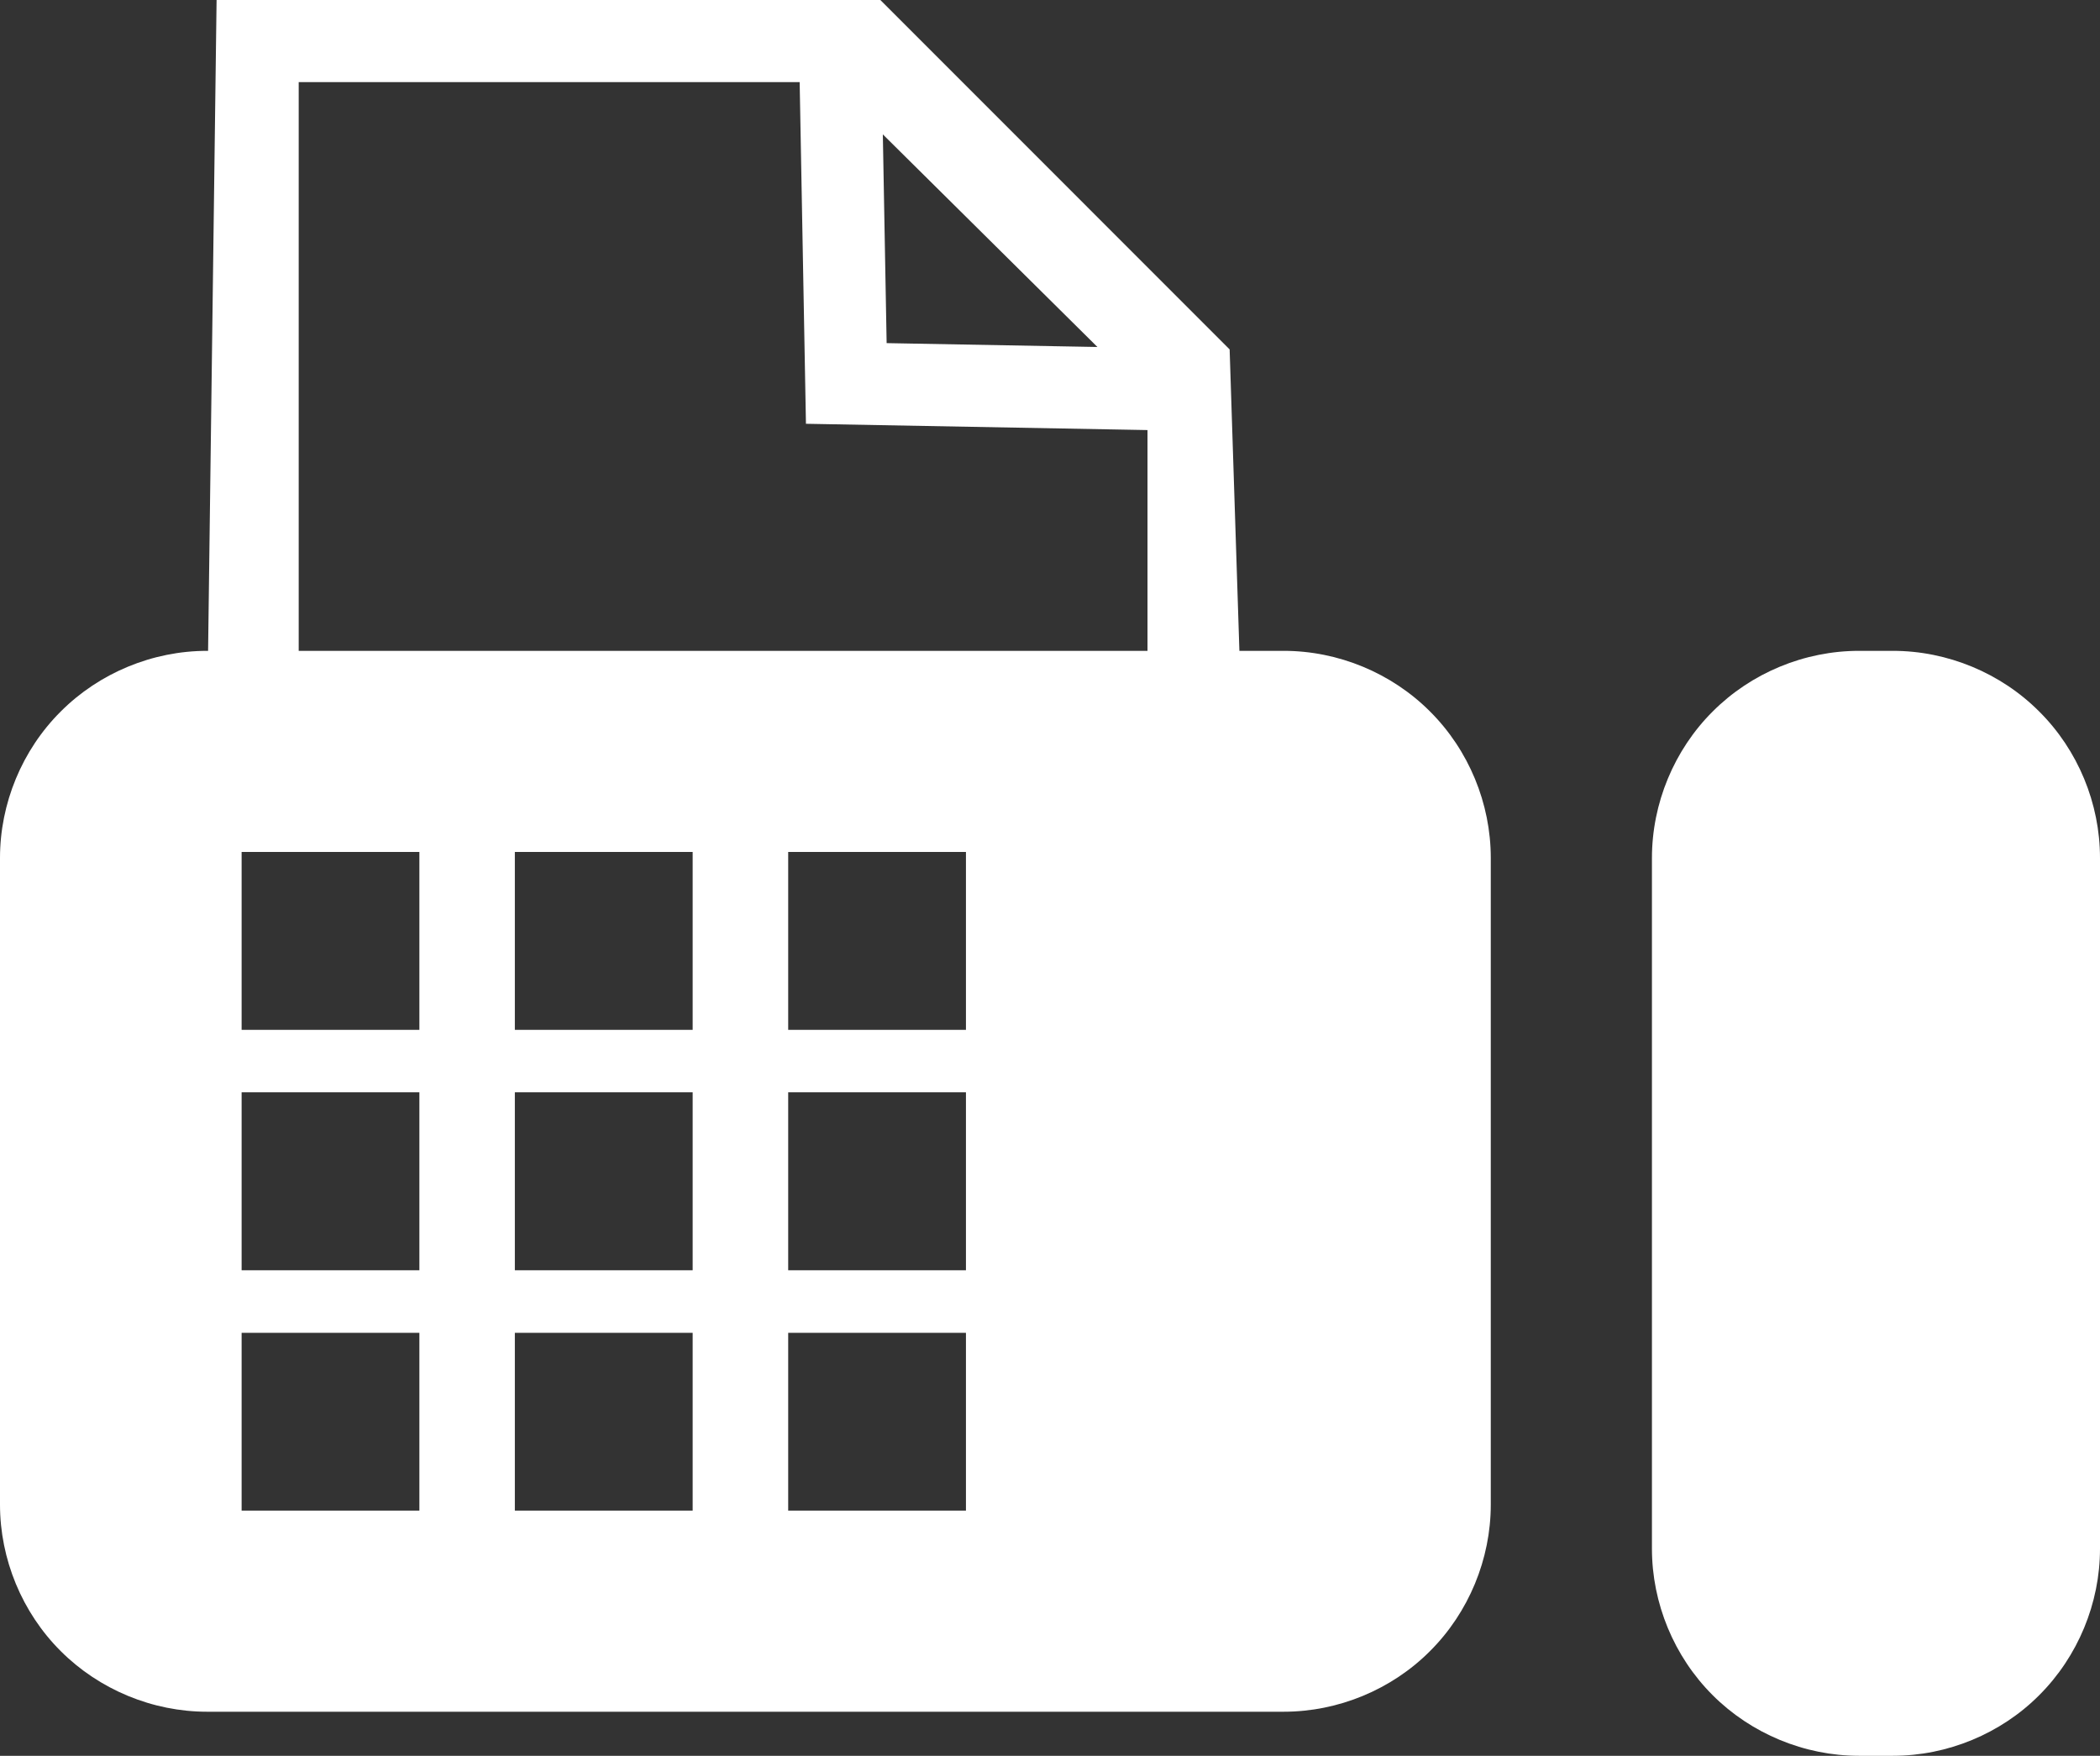
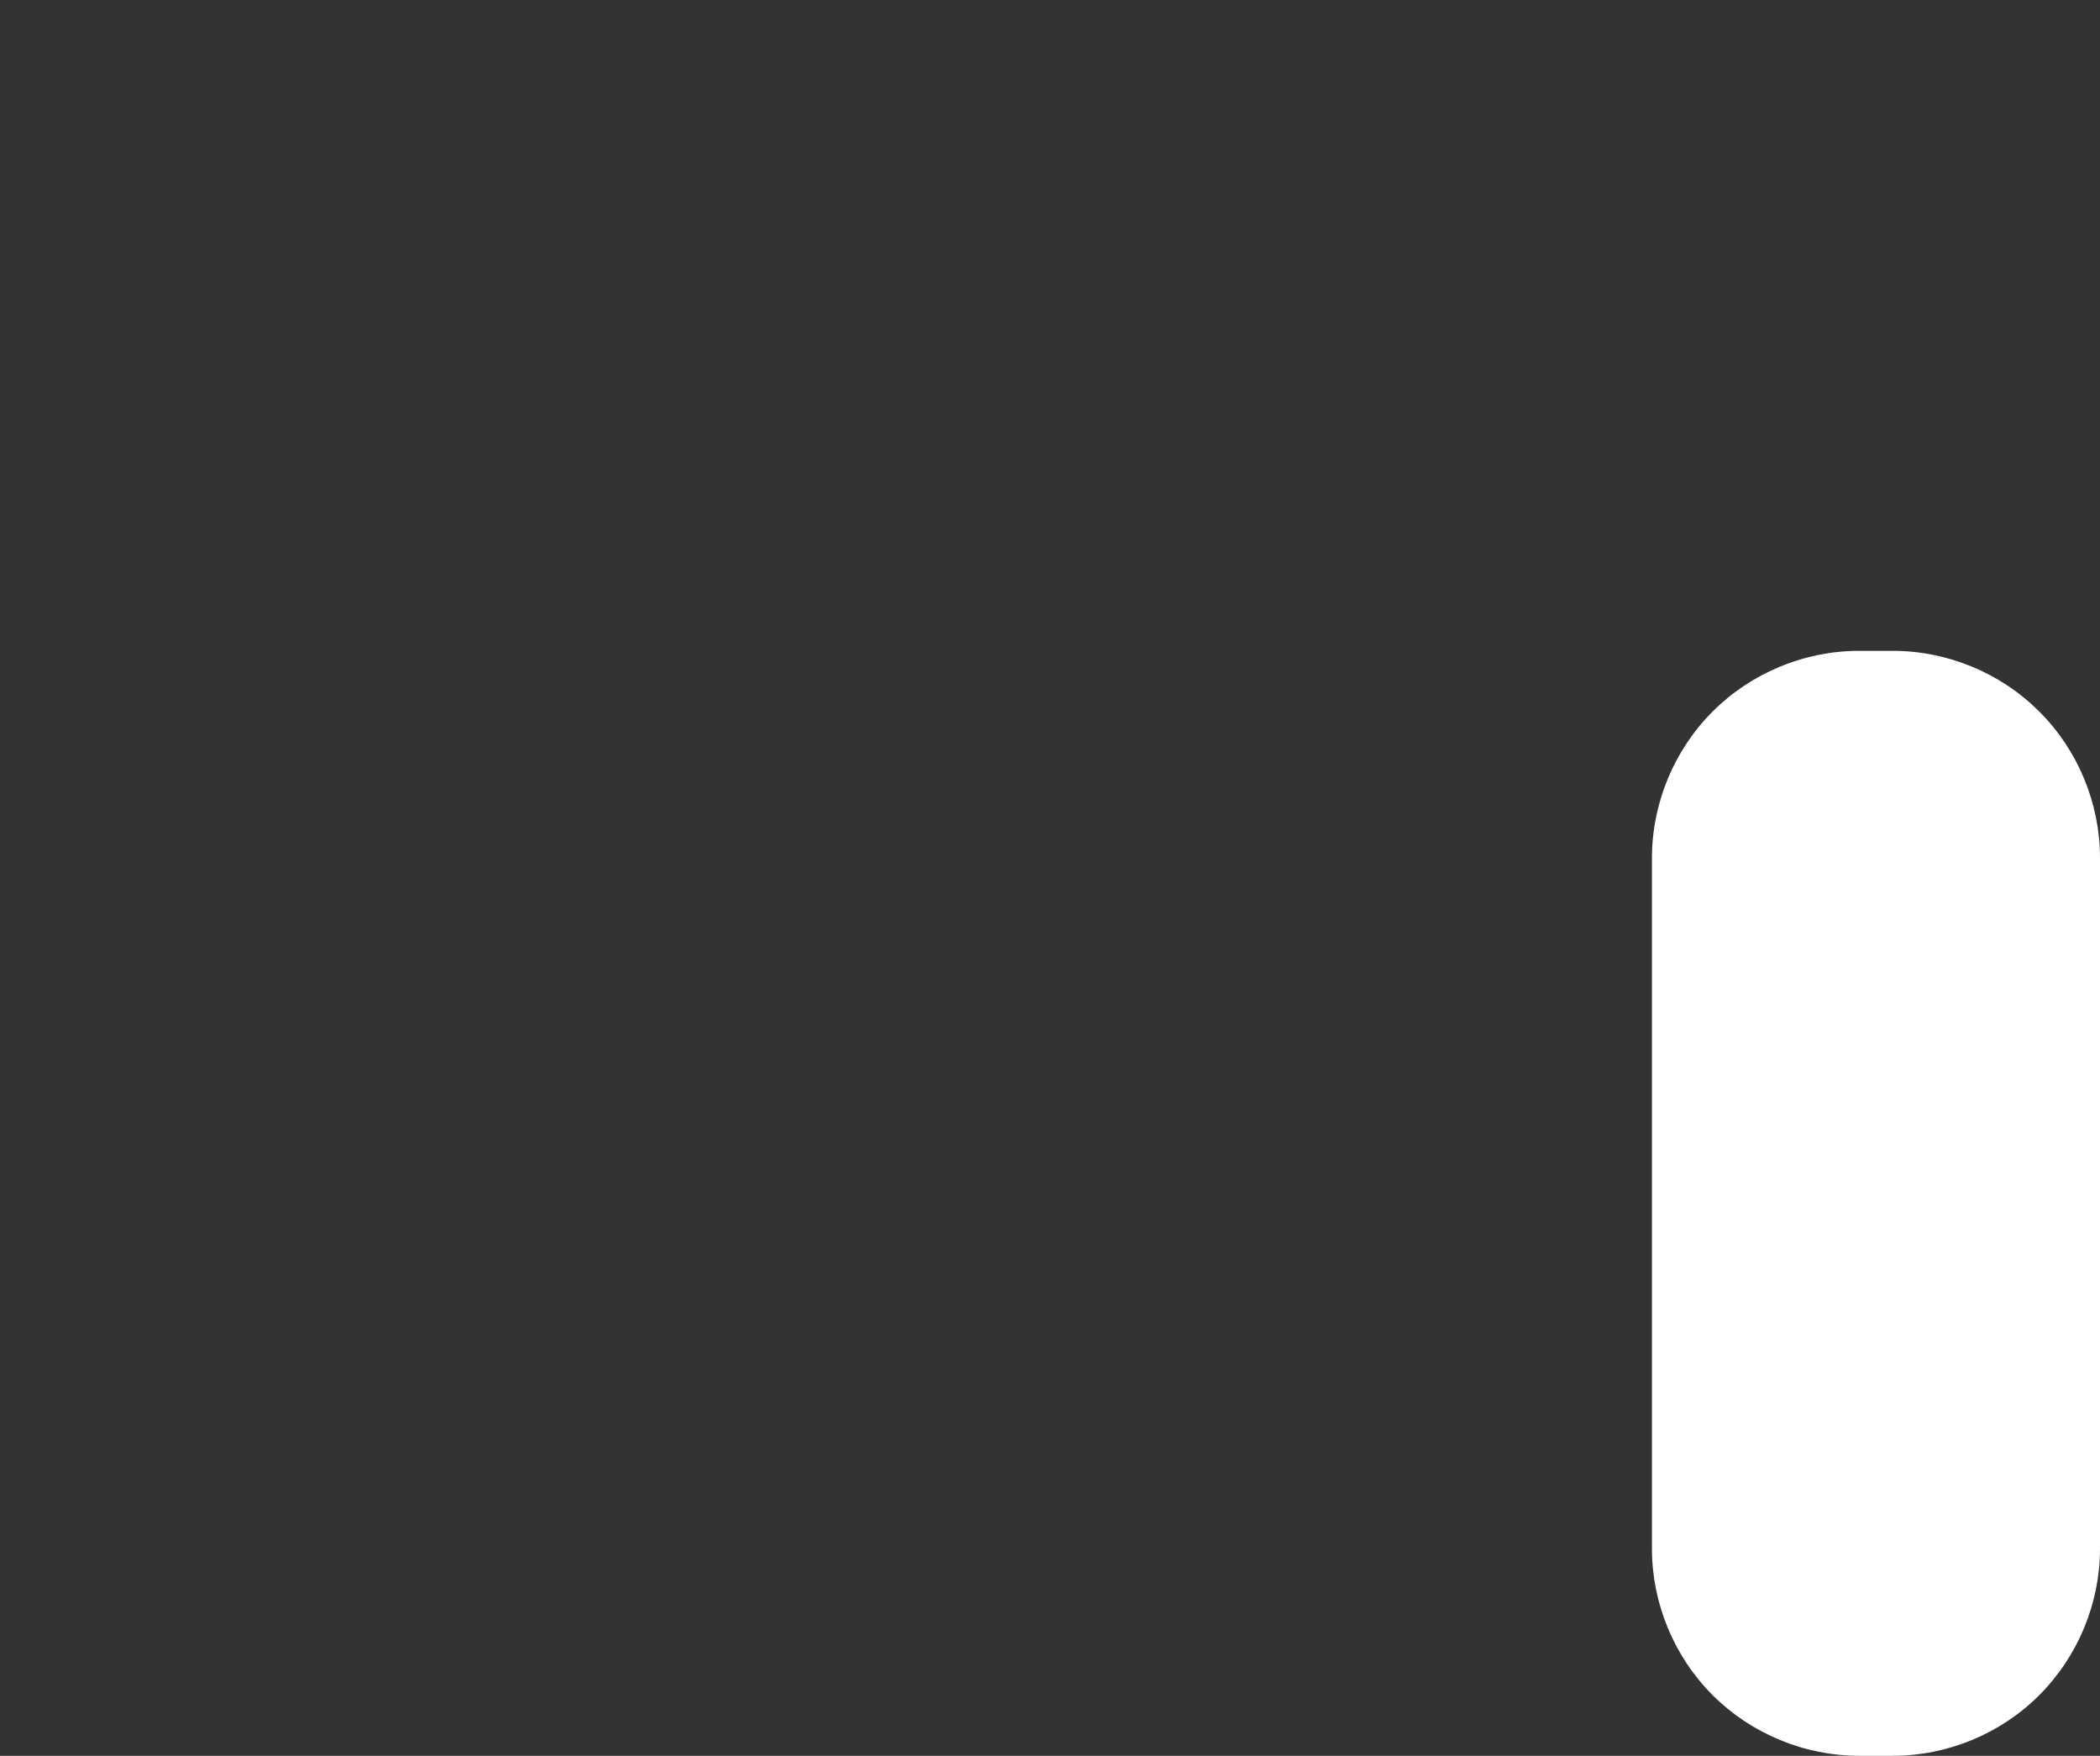
<svg xmlns="http://www.w3.org/2000/svg" version="1.1" id="レイヤー_1" x="0px" y="0px" viewBox="0 0 380.76 318.29" style="enable-background:new 0 0 380.76 318.29;" xml:space="preserve">
  <rect x="0" y="0" width="380.76" height="318.29" fill="#333333" stroke="none" />
  <style type="text/css">
	.st0{fill:#FFFFFF;}
</style>
  <g>
-     <path class="st0" d="M232.75,117.98h-8.03l-1.77-54.64L159.62,0H39.27l-1.54,117.98h-0.18c-9.88,0-19.55,4-26.54,11   C4,135.96,0,145.64,0,155.52v117.23c0,9.88,4,19.56,11,26.54c6.99,6.99,16.66,11,26.54,11h195.21c9.89,0,19.57-4,26.54-11   c7-6.98,11.01-16.66,11.01-26.54V155.52c0-9.88-4-19.56-11.01-26.54C252.32,121.99,242.65,117.98,232.75,117.98z M198.98,62.9   l-38.22-0.7l-0.69-37.84L198.98,62.9z M76.04,273.83H43.81V241.6h32.23V273.83z M76.04,230.26H43.81v-32.25h32.23V230.26z    M76.04,186.68H43.81v-32.24h32.23V186.68z M125.59,273.83H93.35V241.6h32.24V273.83z M125.59,230.26H93.35v-32.25h32.24V230.26z    M125.59,186.68H93.35v-32.24h32.24V186.68z M175.14,273.83h-32.23V241.6h32.23V273.83z M175.14,230.26h-32.23v-32.25h32.23V230.26   z M175.14,186.68h-32.23v-32.24h32.23V186.68z M208.07,117.98H54.16V14.89h90.83l1.14,61.93l61.93,1.14V117.98z" />
    <path class="st0" d="M369.75,128.99c-6.97-7-16.65-11.01-26.54-11.01h-6.15c-9.88,0-19.55,4-26.54,11.01   c-6.99,6.97-11,16.65-11,26.54v125.21c0,9.88,4,19.55,11,26.54c6.99,6.99,16.66,11,26.54,11h6.15c9.89,0,19.57-4,26.54-11   c7-6.99,11.01-16.66,11.01-26.54V155.53C380.76,145.64,376.76,135.96,369.75,128.99z" />
  </g>
  <g>
</g>
  <g>
</g>
  <g>
</g>
  <g>
</g>
  <g>
</g>
  <g>
</g>
</svg>